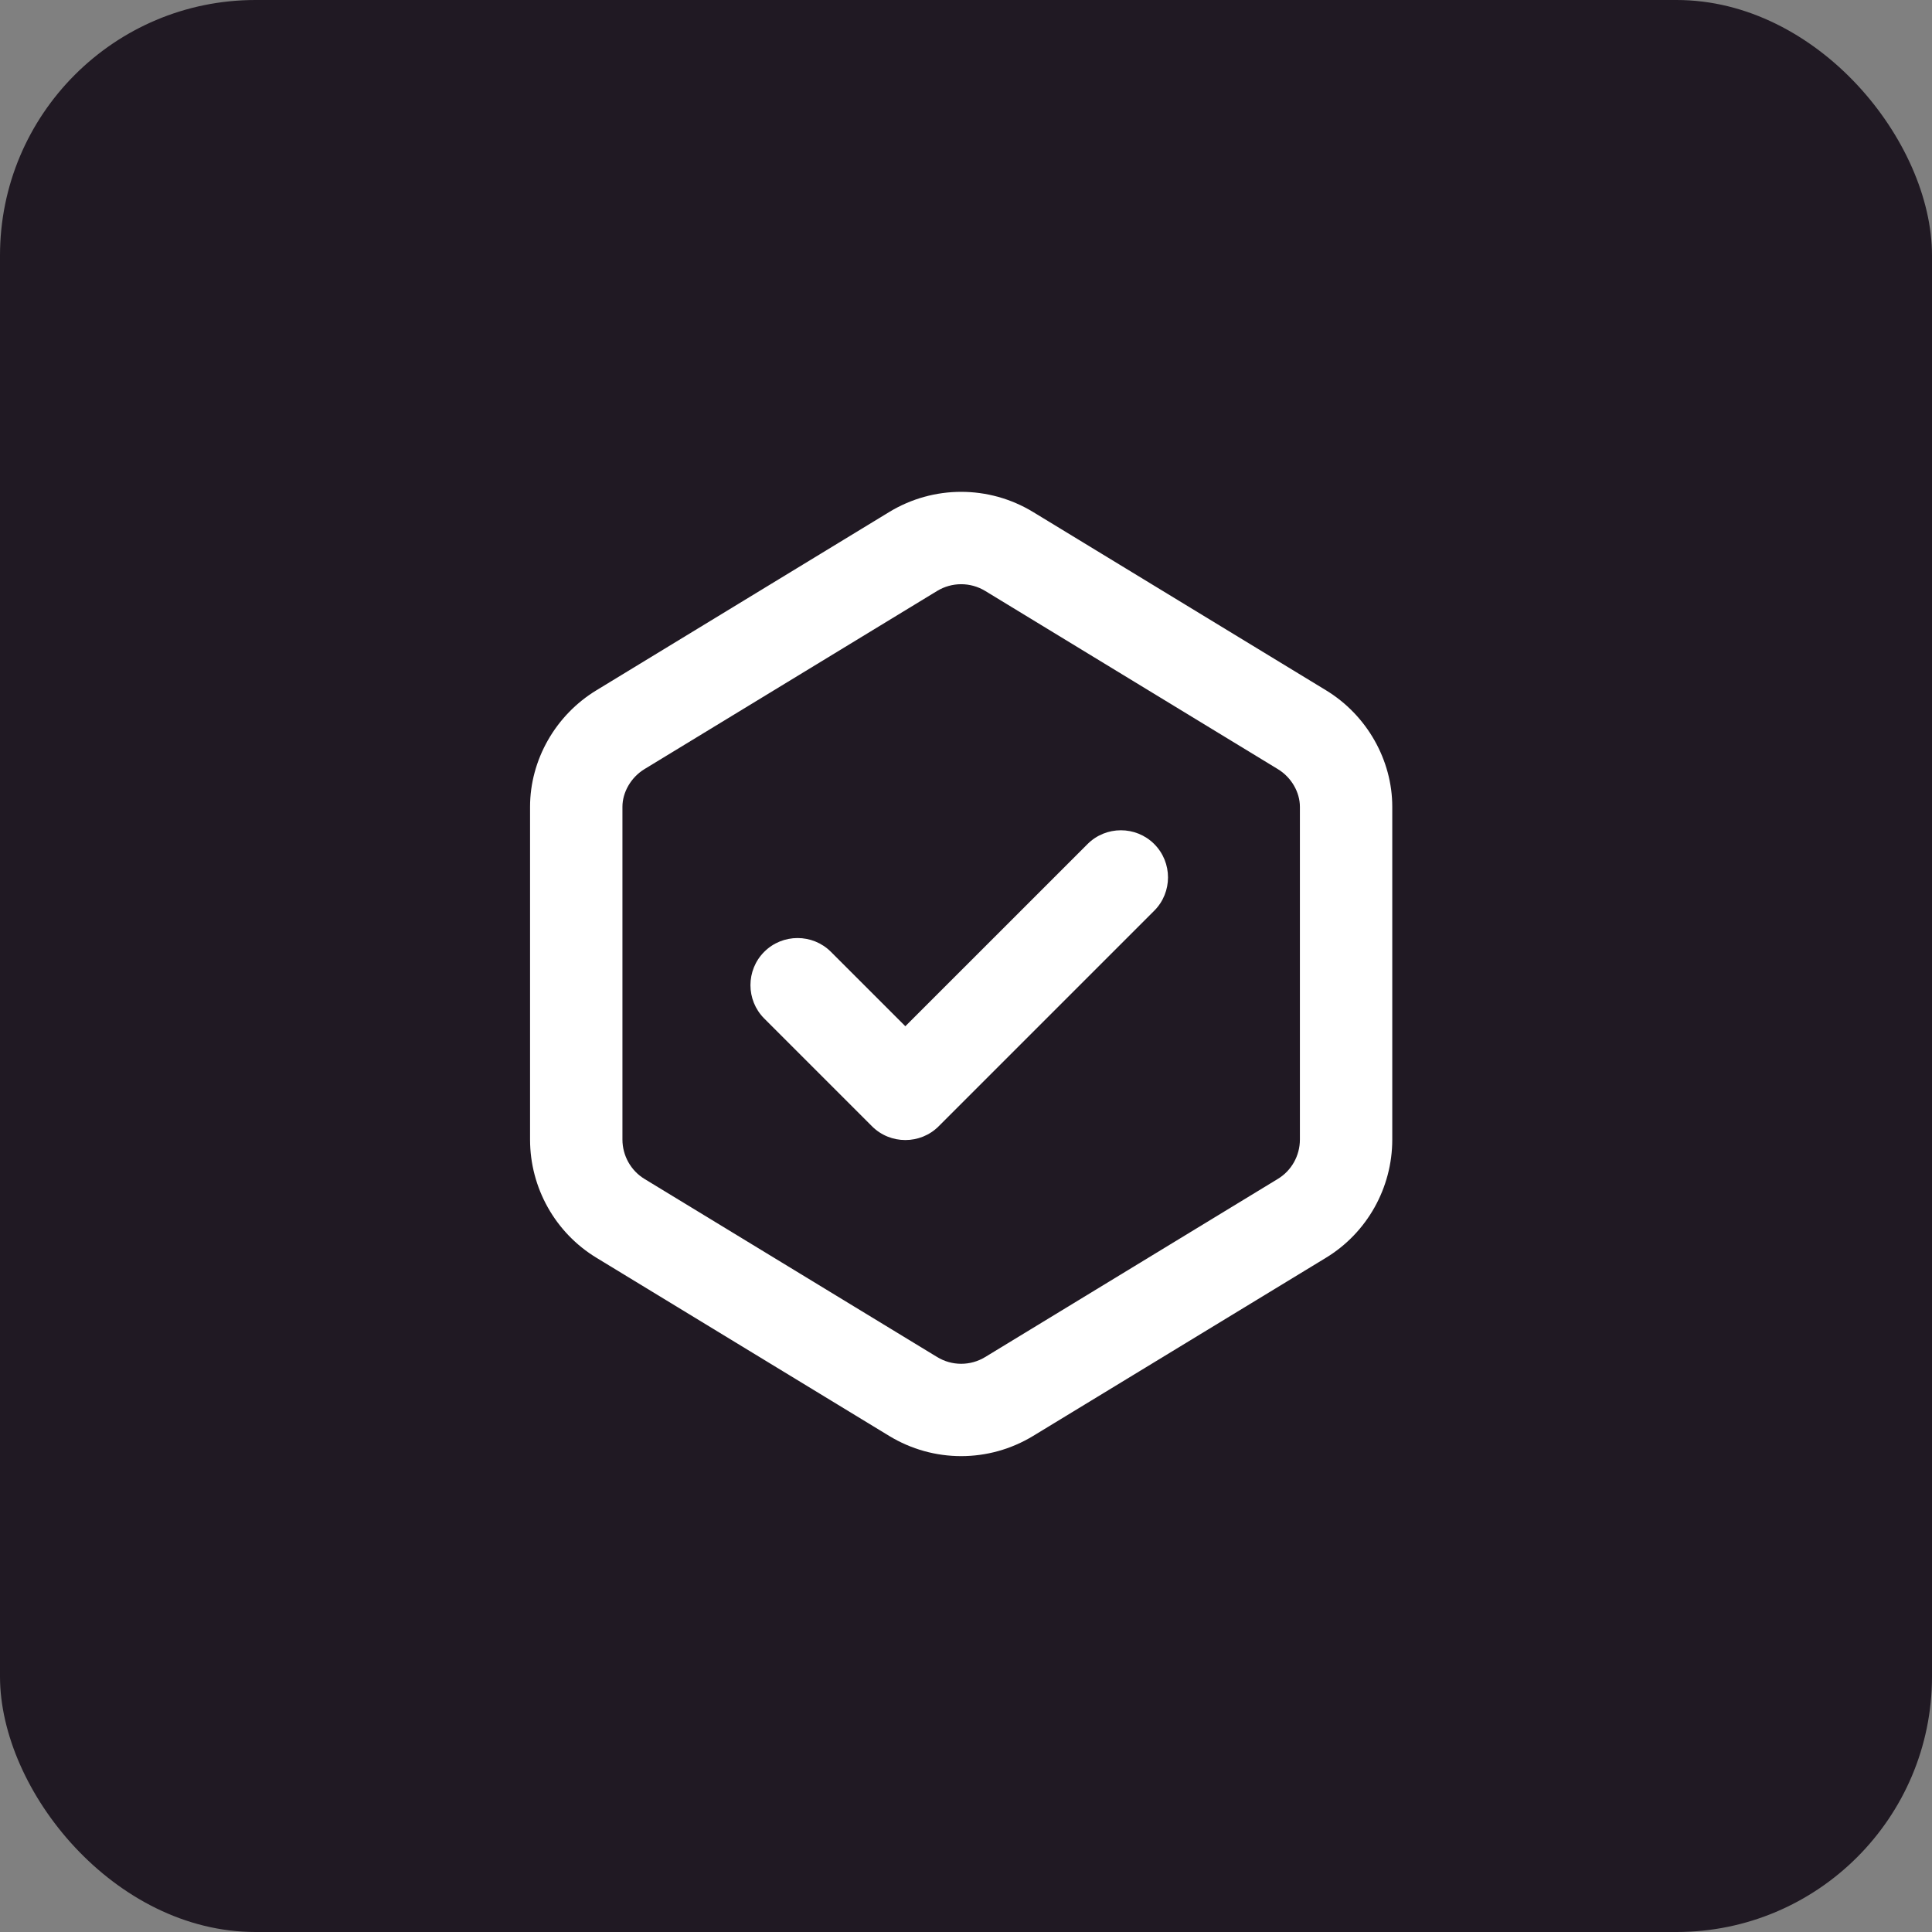
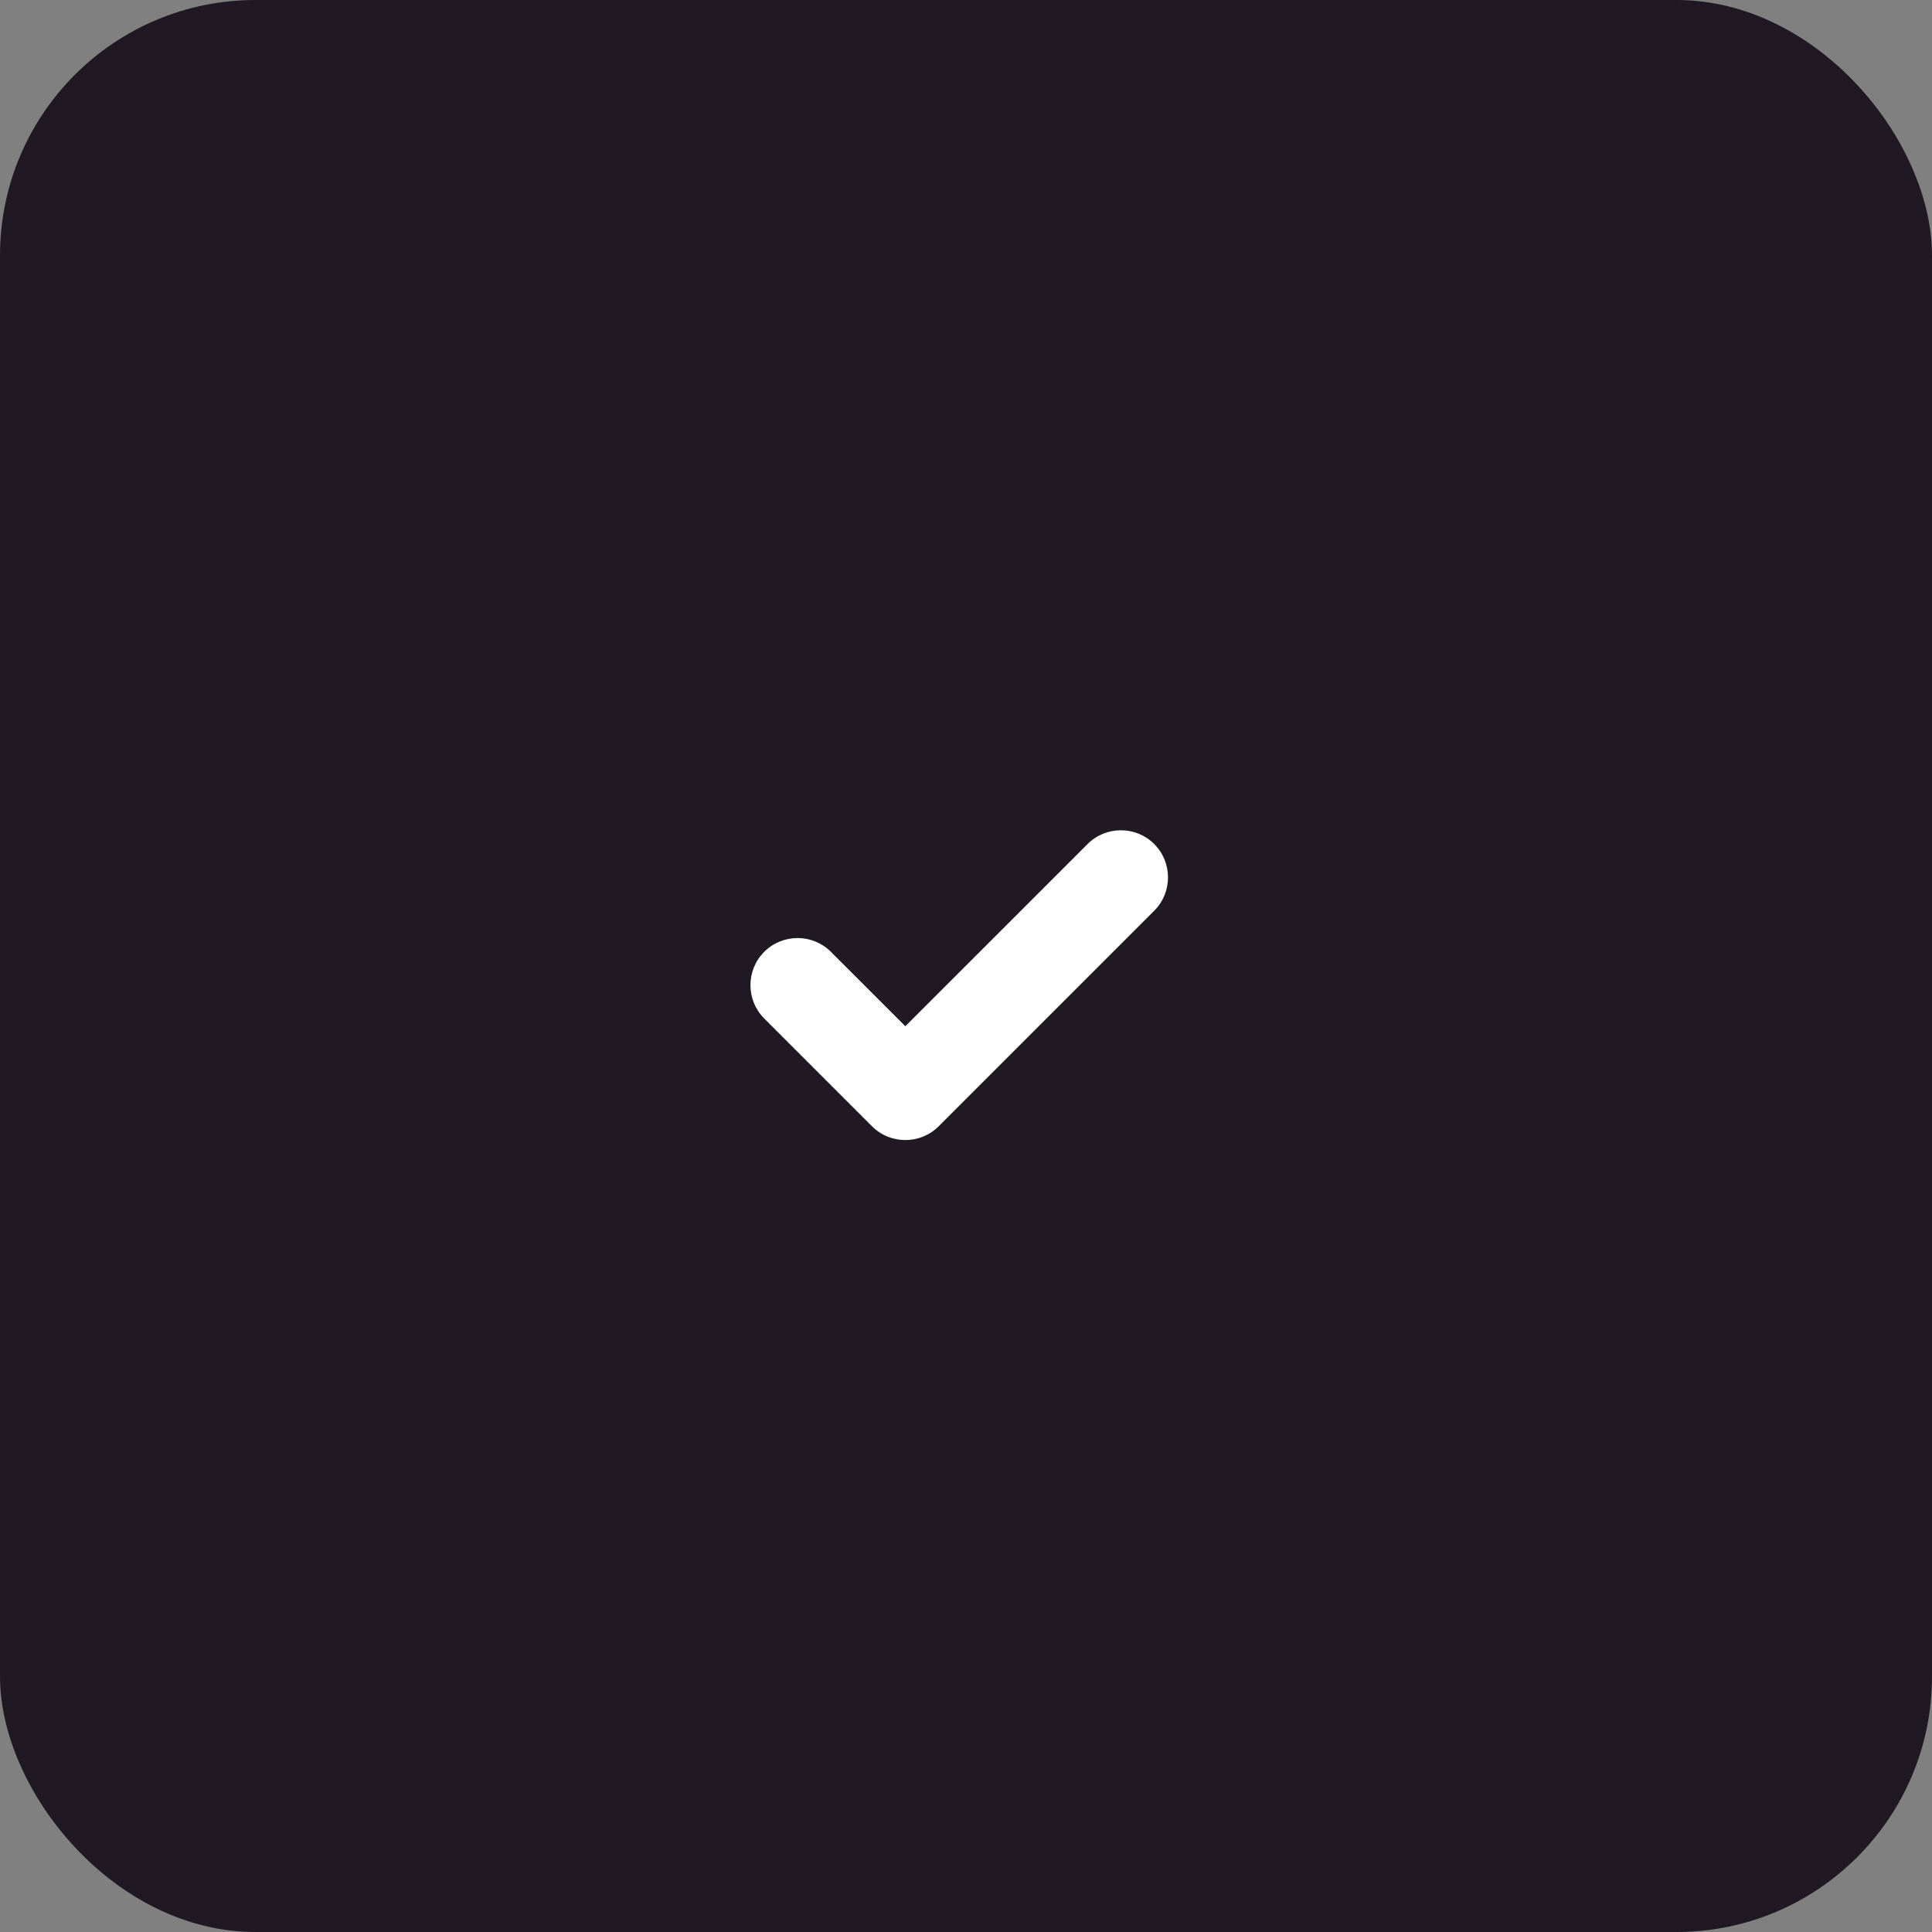
<svg xmlns="http://www.w3.org/2000/svg" width="121px" height="121px" viewBox="0 0 121 121">
  <rect x="0" y="0" width="121" height="121" fill="#808080" stroke="none" />
  <title>Group 6</title>
  <g id="Website-2.0" stroke="none" stroke-width="1" fill="none" fill-rule="evenodd">
    <g id="Desktop-HD" transform="translate(-491, -4422)">
      <g id="Group-6" transform="translate(491, 4422)">
        <g id="Custom_UI" fill="#201923" fill-rule="nonzero">
          <g id="Rectangle">
            <rect x="0" y="0" width="121" height="121" rx="16" />
          </g>
        </g>
        <g id="hexagon-xmark-regular" transform="translate(33.197, 30.803)" fill="#FFFFFF">
-           <path d="M-1.931,25.688 L9.223,7.362 C10.79,4.776 13.611,3.197 16.528,3.197 L37.368,3.197 C40.394,3.197 43.214,4.776 44.781,7.362 L55.931,25.688 C57.618,28.461 57.618,31.932 55.931,34.705 L44.781,53.026 C43.214,55.617 40.394,57.197 37.368,57.197 L16.528,57.197 C13.611,57.197 10.79,55.617 9.223,53.026 L-1.931,34.705 C-3.618,31.932 -3.618,28.461 -1.931,25.688 L-1.931,25.688 Z M3.011,28.69 C2.448,29.618 2.448,30.775 3.011,31.703 L14.165,50.025 C14.684,50.88 15.624,51.411 16.528,51.411 L37.368,51.411 C38.381,51.411 39.321,50.88 39.839,50.025 L50.989,31.703 C51.555,30.775 51.555,29.618 50.989,28.69 L39.839,10.371 C39.321,9.509 38.381,8.982 37.368,8.982 L16.528,8.982 C15.624,8.982 14.684,9.509 14.165,10.371 L3.011,28.69 Z M44.781,7.362 L39.839,10.371 L44.781,7.362 Z M-1.931,34.705 L3.011,31.703 L-1.931,34.705 Z" id="Shape" fill-rule="nonzero" transform="translate(27, 30.197) rotate(90) translate(-27, -30.197) " />
          <path d="M25.592,39.735 C24.443,40.885 22.565,40.885 21.416,39.735 L14.666,32.985 C13.516,31.836 13.516,29.958 14.666,28.809 C15.815,27.659 17.693,27.659 18.842,28.809 L23.504,33.47 L34.916,22.059 C36.065,20.909 37.943,20.909 39.092,22.059 C40.242,23.208 40.242,25.086 39.092,26.235 L25.592,39.735 Z" id="Path" />
        </g>
      </g>
    </g>
  </g>
</svg>